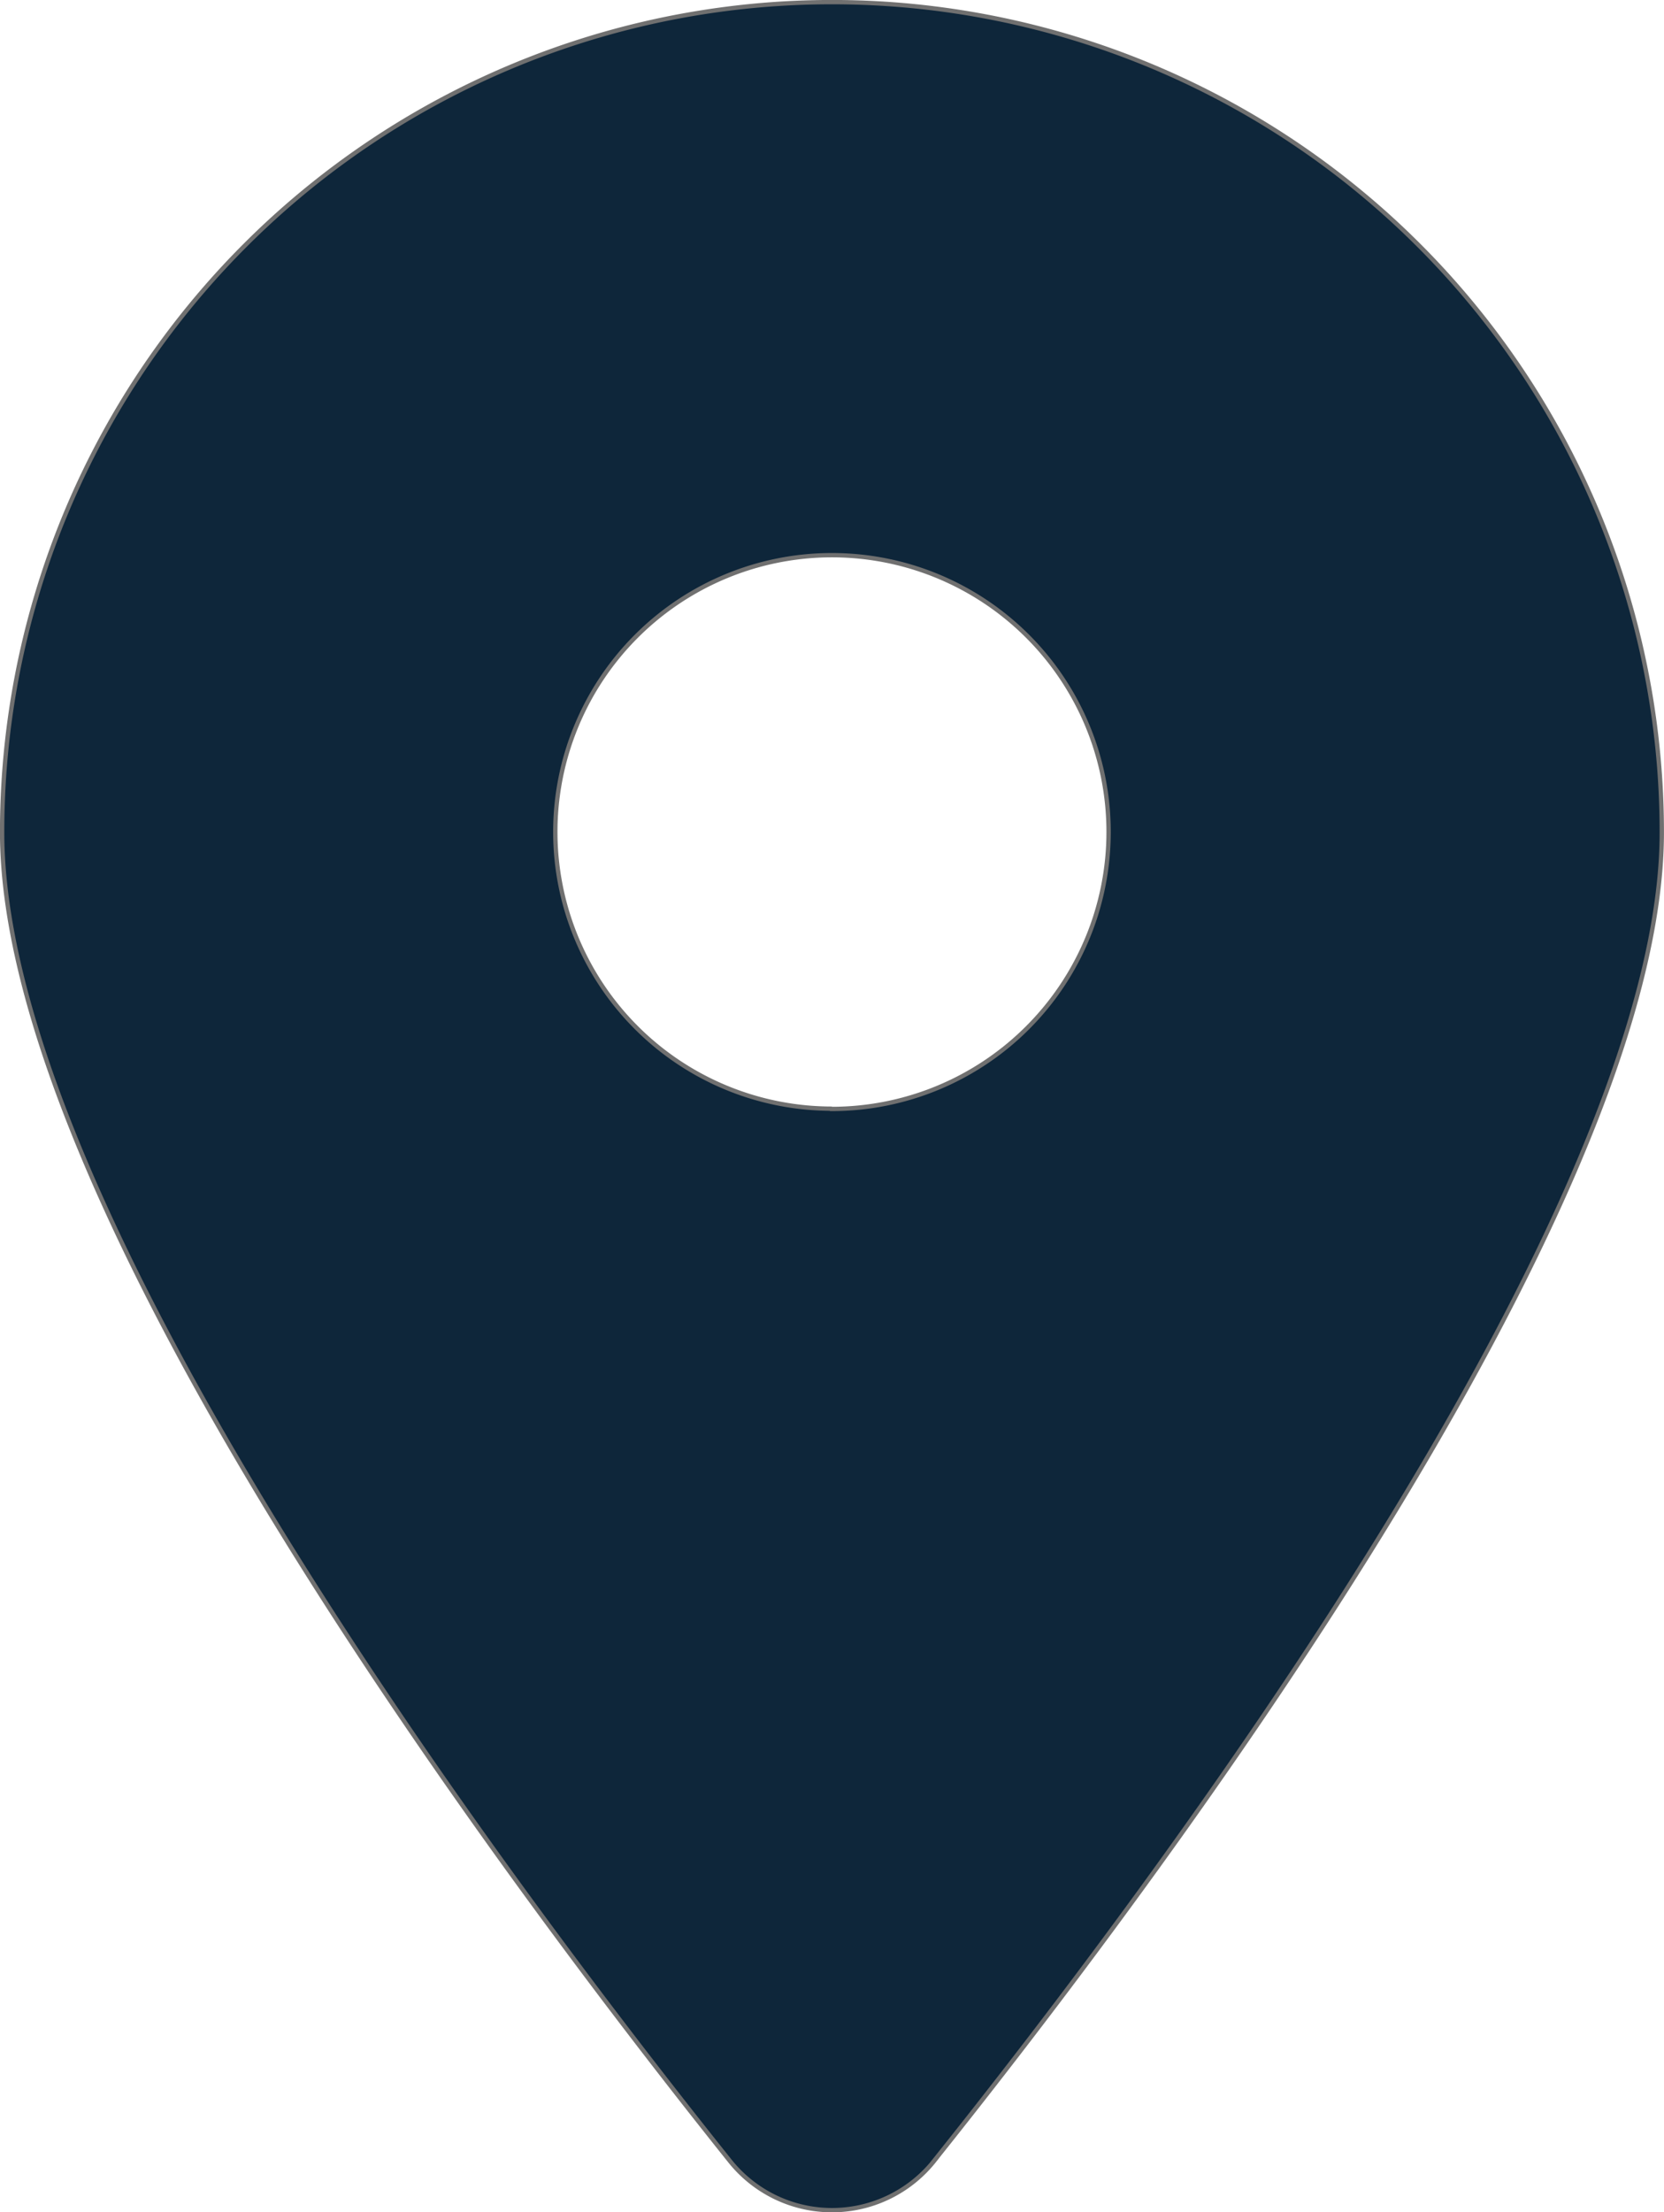
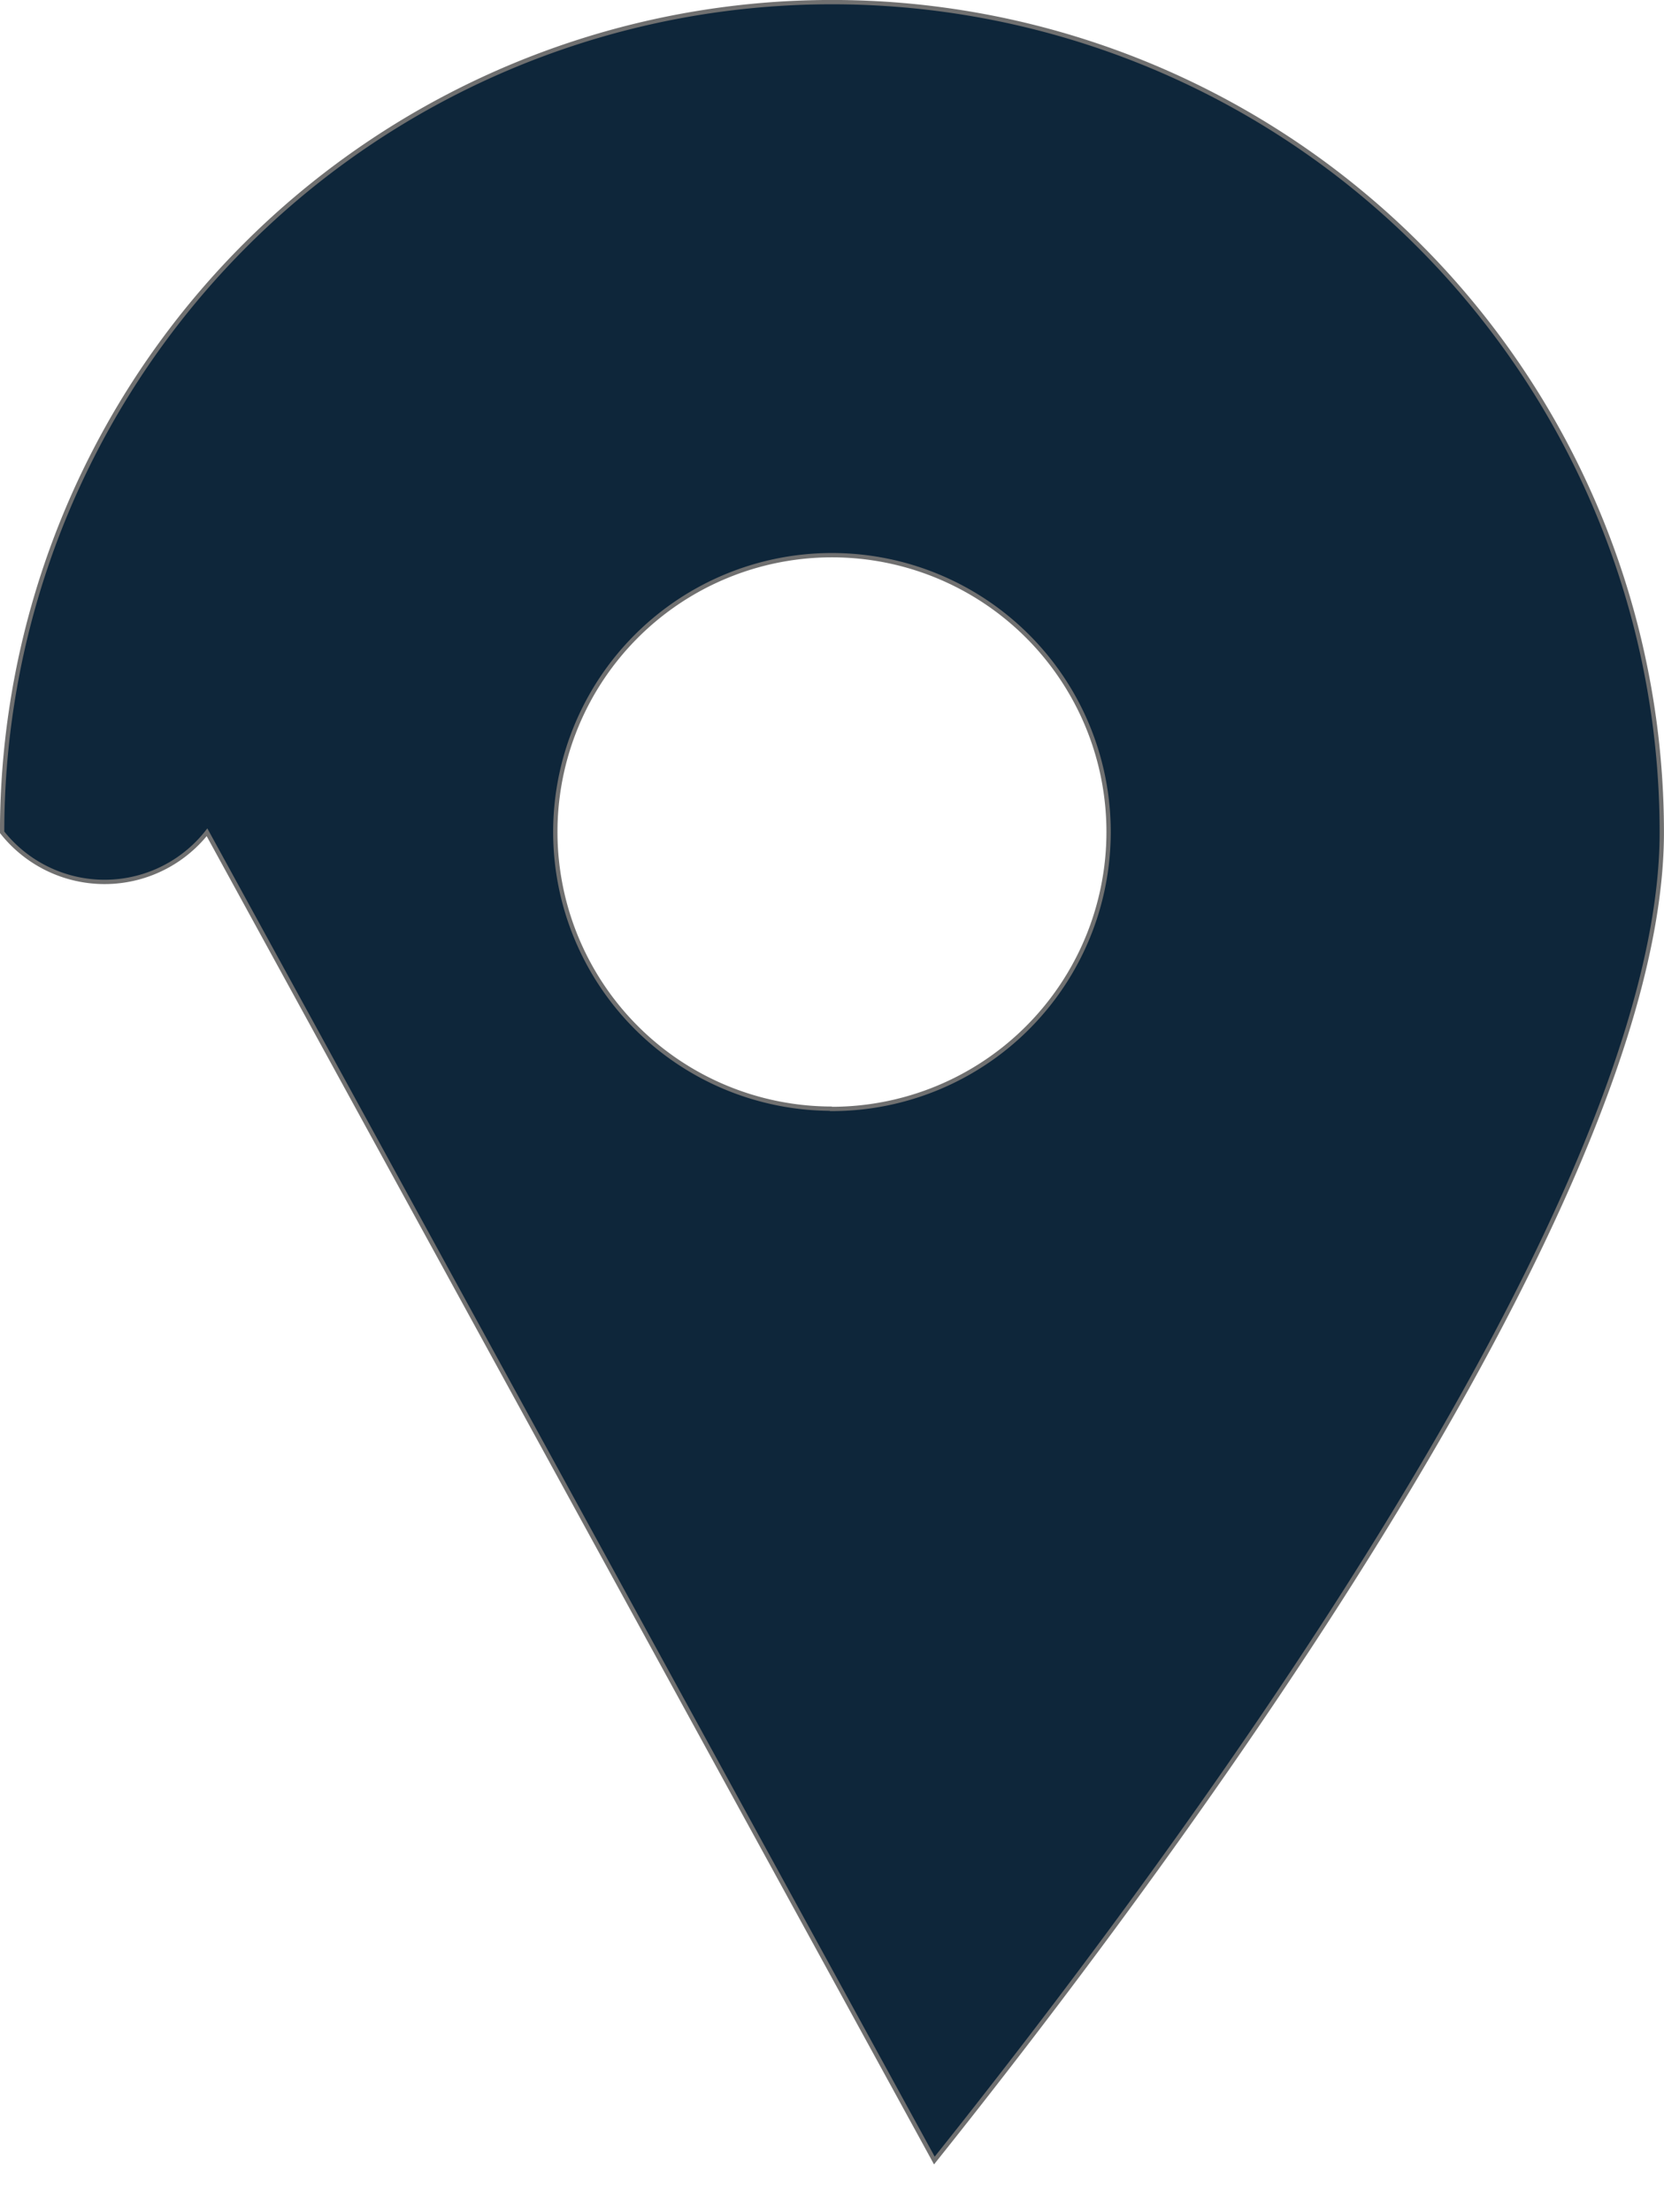
<svg xmlns="http://www.w3.org/2000/svg" width="18.833" height="25.029" viewBox="0 0 18.833 25.029">
  <g id="location-dot" transform="translate(0.024 0.024)">
-     <path id="location-dot-2" data-name="location-dot" d="M10.551,24.419c2.509-3.14,8.233-10.752,8.233-15.027A9.392,9.392,0,0,0,0,9.392c0,4.275,5.723,11.887,8.233,15.027a1.478,1.478,0,0,0,2.319,0Zm-1.159-11.9a3.131,3.131,0,1,1,3.131-3.131A3.134,3.134,0,0,1,9.392,12.522Z" fill="#0e263a" stroke="#707070" stroke-width="0.049" />
+     <path id="location-dot-2" data-name="location-dot" d="M10.551,24.419c2.509-3.14,8.233-10.752,8.233-15.027A9.392,9.392,0,0,0,0,9.392a1.478,1.478,0,0,0,2.319,0Zm-1.159-11.9a3.131,3.131,0,1,1,3.131-3.131A3.134,3.134,0,0,1,9.392,12.522Z" fill="#0e263a" stroke="#707070" stroke-width="0.049" />
  </g>
</svg>